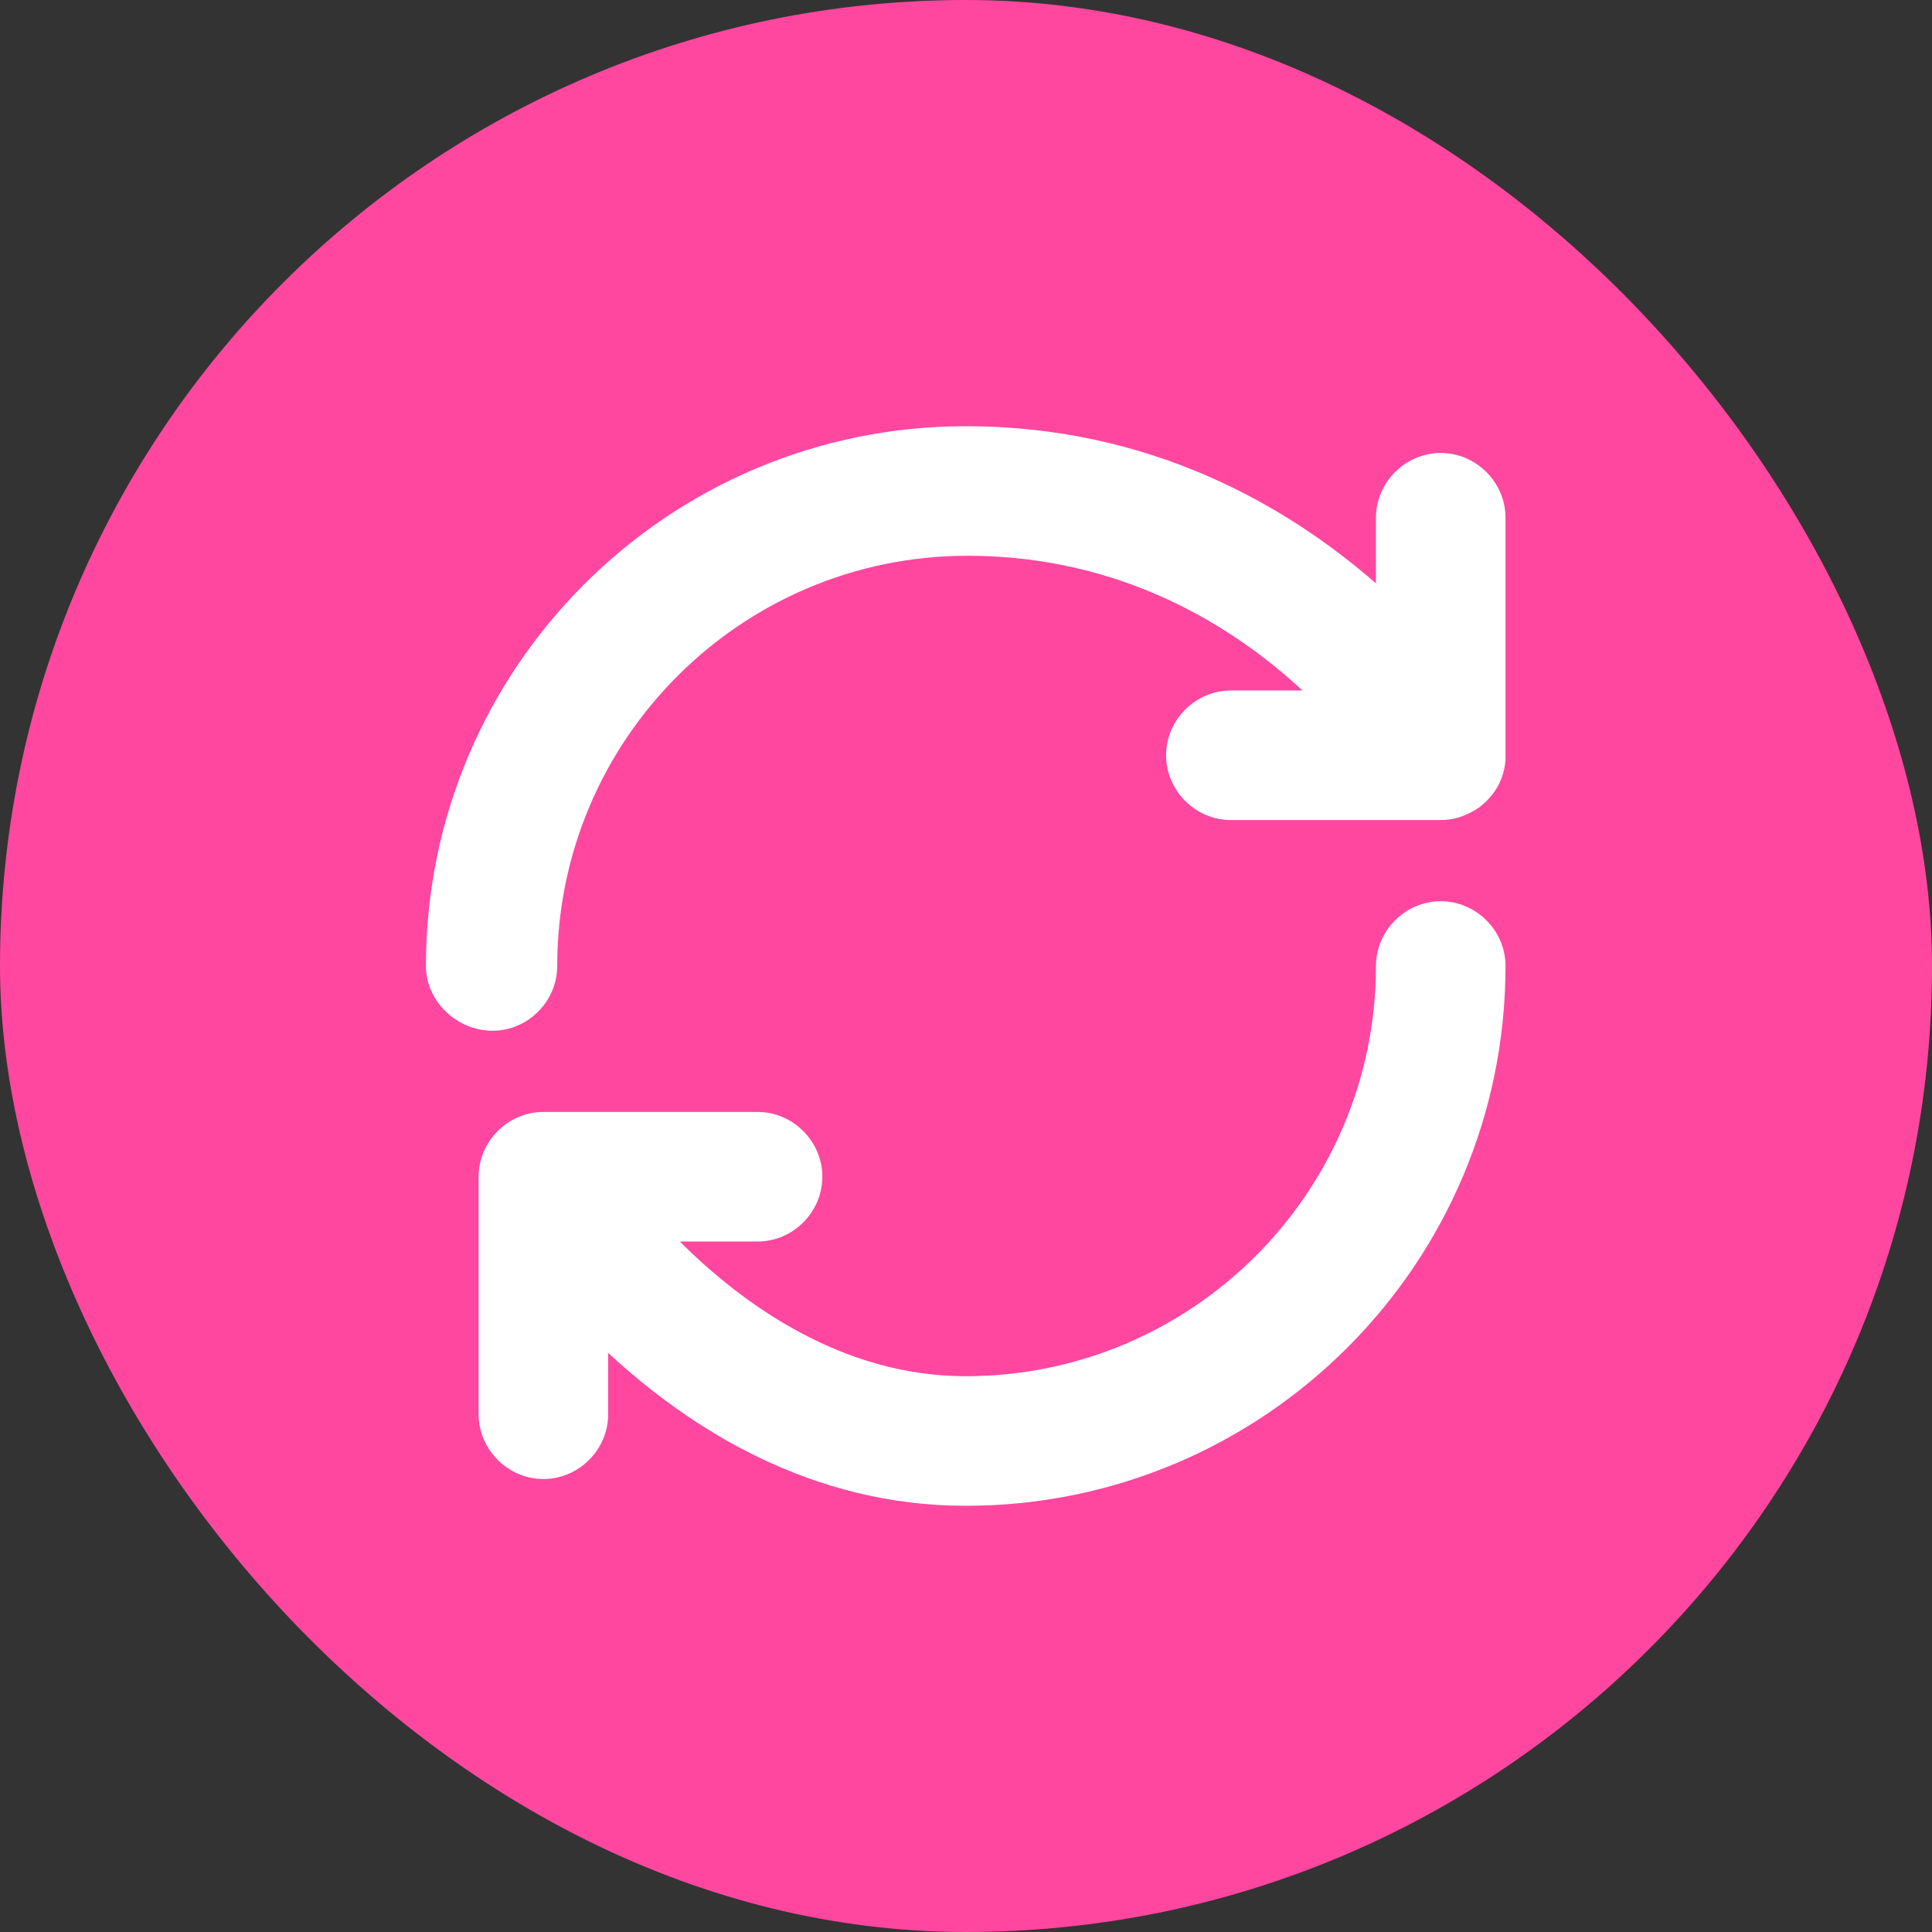
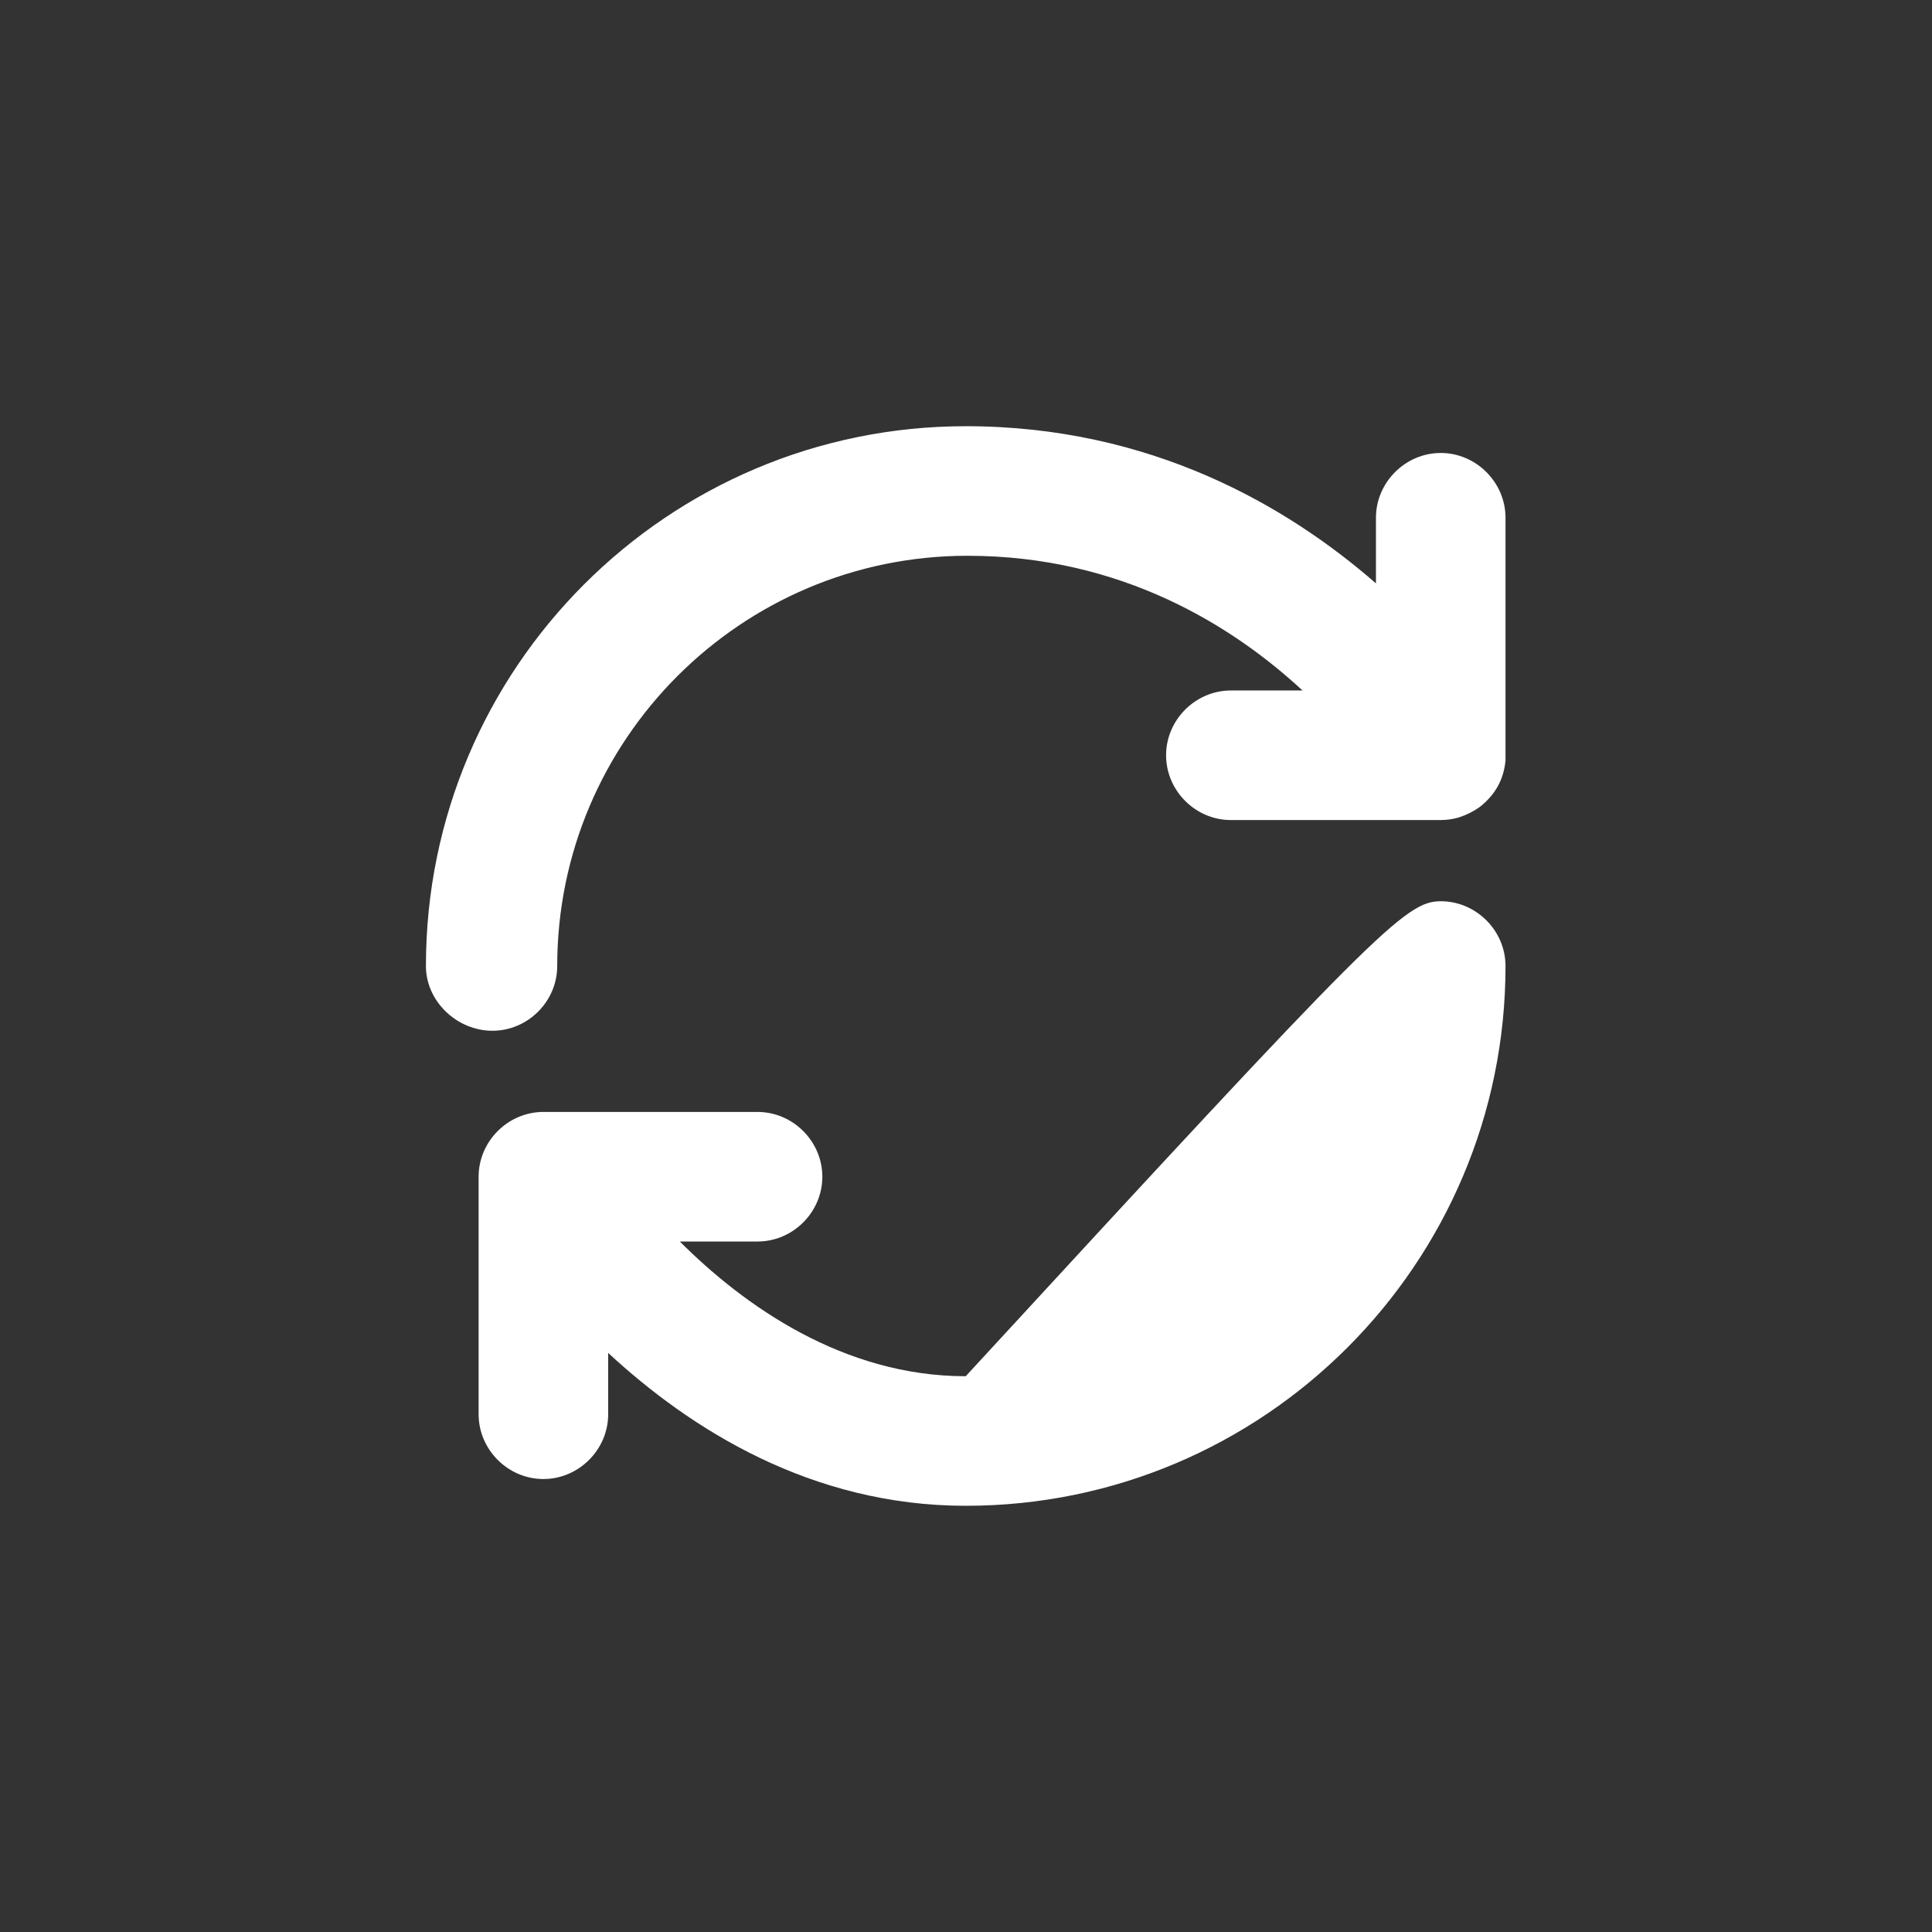
<svg xmlns="http://www.w3.org/2000/svg" width="48" height="48" viewBox="0 0 48 48" fill="none">
  <rect x="0" y="0" width="48" height="48" fill="#333333" stroke="none" />
-   <rect width="48" height="48" rx="24" fill="#FF47A0" />
-   <path d="M23.993 37.411C20.152 37.411 17.148 35.501 15.11 33.613V35.136C15.11 36.016 14.38 36.746 13.5 36.746C12.62 36.746 11.891 36.016 11.891 35.136V29.236C11.891 28.356 12.62 27.626 13.5 27.626H18.822C19.701 27.626 20.431 28.356 20.431 29.236C20.431 30.115 19.701 30.845 18.822 30.845H16.89C18.478 32.433 20.946 34.192 23.993 34.192C29.615 34.192 34.185 29.622 34.185 24C34.185 23.12 34.915 22.391 35.795 22.391C36.674 22.391 37.404 23.12 37.404 24C37.404 31.403 31.396 37.411 23.993 37.411ZM37.404 18.721C37.404 18.786 37.404 18.85 37.404 18.893C37.382 19.129 37.318 19.344 37.211 19.537C37.103 19.73 36.953 19.902 36.76 20.052C36.61 20.159 36.438 20.245 36.245 20.309C36.095 20.352 35.945 20.374 35.795 20.374H30.58C29.701 20.374 28.971 19.644 28.971 18.764C28.971 17.885 29.701 17.155 30.58 17.155H32.361C30.645 15.567 27.877 13.808 24.036 13.808C18.414 13.808 13.844 18.378 13.844 24C13.844 24.88 13.114 25.609 12.234 25.609C11.354 25.609 10.582 24.88 10.582 24C10.582 16.597 16.59 10.589 23.993 10.589C28.606 10.589 31.997 12.585 34.185 14.494V12.864C34.185 11.984 34.915 11.254 35.795 11.254C36.674 11.254 37.404 11.984 37.404 12.864V18.721Z" fill="white" />
+   <path d="M23.993 37.411C20.152 37.411 17.148 35.501 15.11 33.613V35.136C15.11 36.016 14.38 36.746 13.5 36.746C12.62 36.746 11.891 36.016 11.891 35.136V29.236C11.891 28.356 12.62 27.626 13.5 27.626H18.822C19.701 27.626 20.431 28.356 20.431 29.236C20.431 30.115 19.701 30.845 18.822 30.845H16.89C18.478 32.433 20.946 34.192 23.993 34.192C34.185 23.12 34.915 22.391 35.795 22.391C36.674 22.391 37.404 23.12 37.404 24C37.404 31.403 31.396 37.411 23.993 37.411ZM37.404 18.721C37.404 18.786 37.404 18.85 37.404 18.893C37.382 19.129 37.318 19.344 37.211 19.537C37.103 19.73 36.953 19.902 36.76 20.052C36.61 20.159 36.438 20.245 36.245 20.309C36.095 20.352 35.945 20.374 35.795 20.374H30.58C29.701 20.374 28.971 19.644 28.971 18.764C28.971 17.885 29.701 17.155 30.58 17.155H32.361C30.645 15.567 27.877 13.808 24.036 13.808C18.414 13.808 13.844 18.378 13.844 24C13.844 24.88 13.114 25.609 12.234 25.609C11.354 25.609 10.582 24.88 10.582 24C10.582 16.597 16.59 10.589 23.993 10.589C28.606 10.589 31.997 12.585 34.185 14.494V12.864C34.185 11.984 34.915 11.254 35.795 11.254C36.674 11.254 37.404 11.984 37.404 12.864V18.721Z" fill="white" />
</svg>